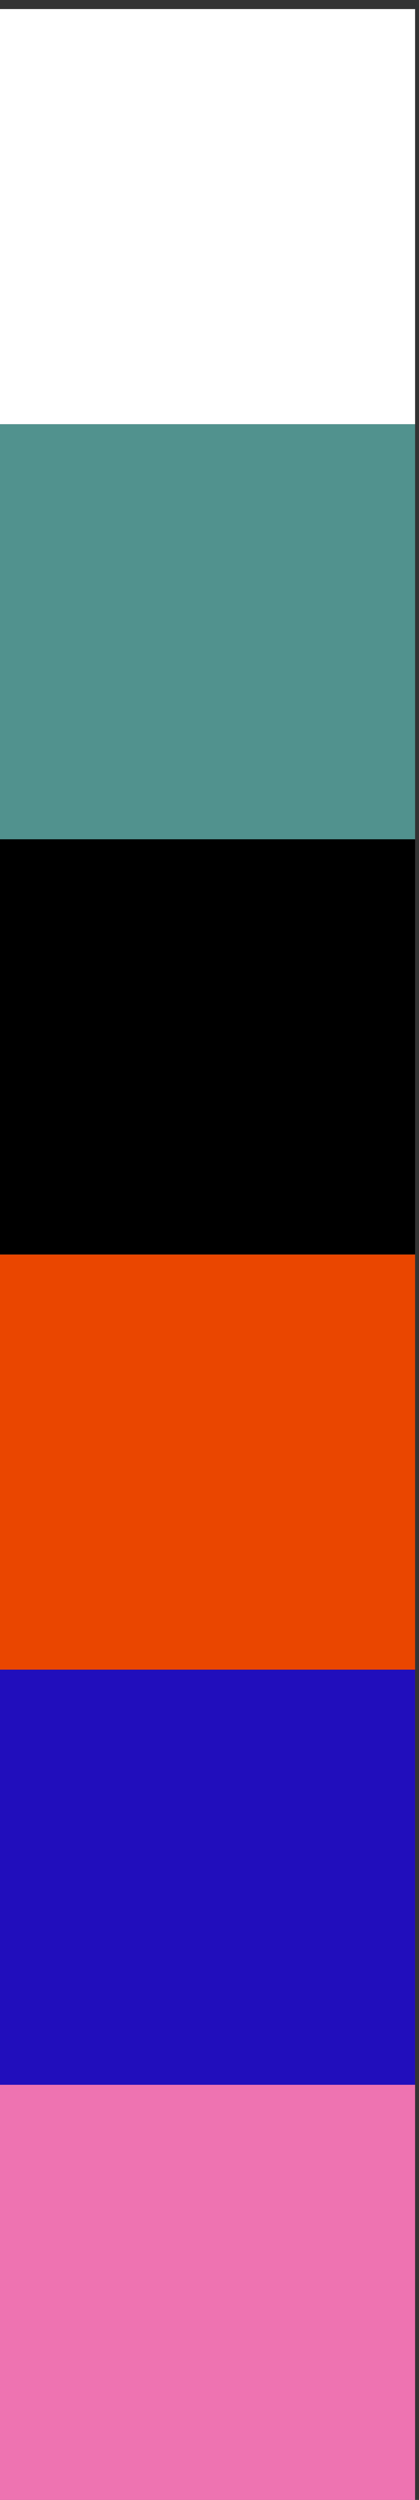
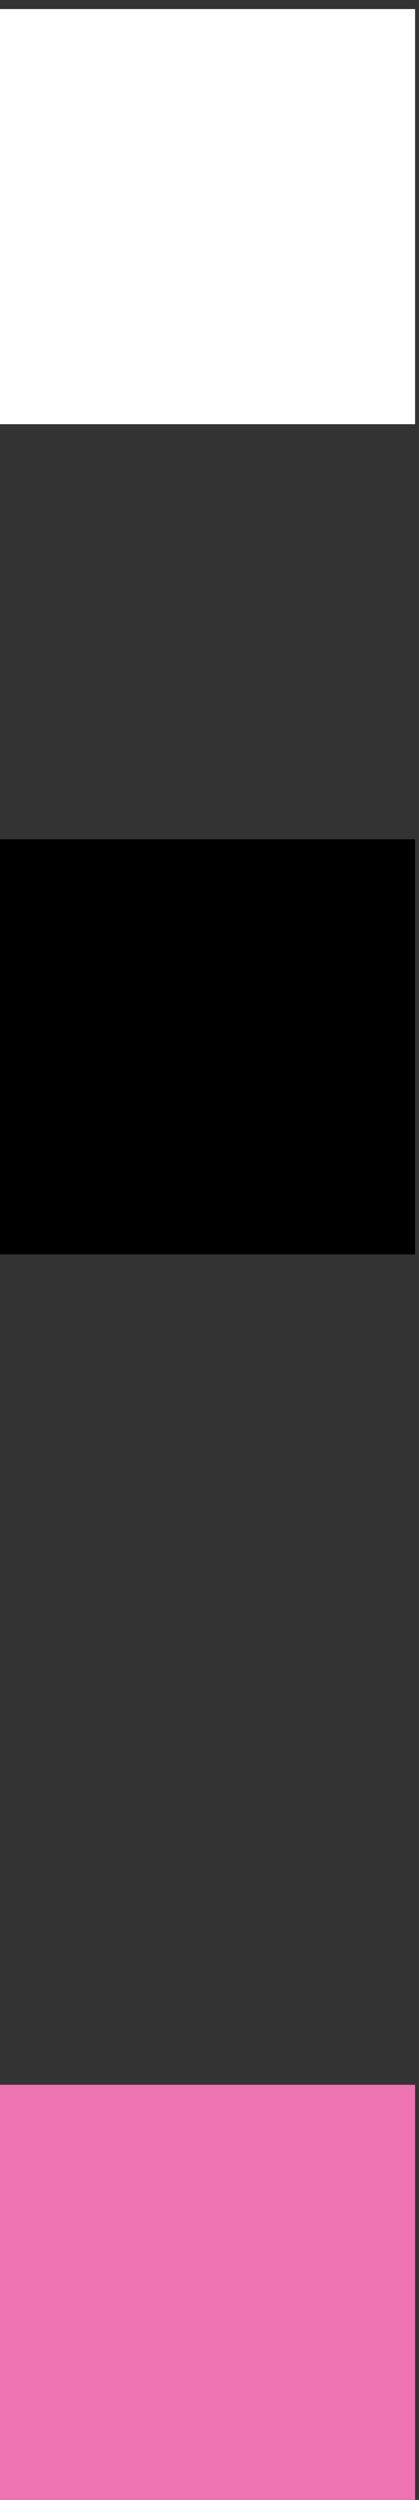
<svg xmlns="http://www.w3.org/2000/svg" id="_レイヤー_1" version="1.1" viewBox="0 0 34.22 204.15">
  <rect x="0" y="0" width="34.22" height="204.15" fill="#333333" stroke="none" />
  <defs>
    <style>
      .st0 {
        fill: #ee73b1;
      }

      .st1 {
        fill: #51928e;
      }

      .st2 {
        fill: #fff;
      }

      .st3 {
        fill: #210ebc;
      }

      .st4 {
        fill: #ea4600;
      }
    </style>
  </defs>
-   <rect class="st1" x="0" y="34.64" width="33.9" height="33.9" />
  <rect y="68.54" width="33.9" height="33.9" />
  <rect class="st2" x="0" y=".74" width="33.9" height="33.9" />
-   <rect class="st4" y="102.45" width="33.9" height="33.9" />
-   <rect class="st3" x="0" y="136.35" width="33.9" height="33.9" />
  <rect class="st0" x="0" y="170.25" width="33.9" height="33.9" />
</svg>